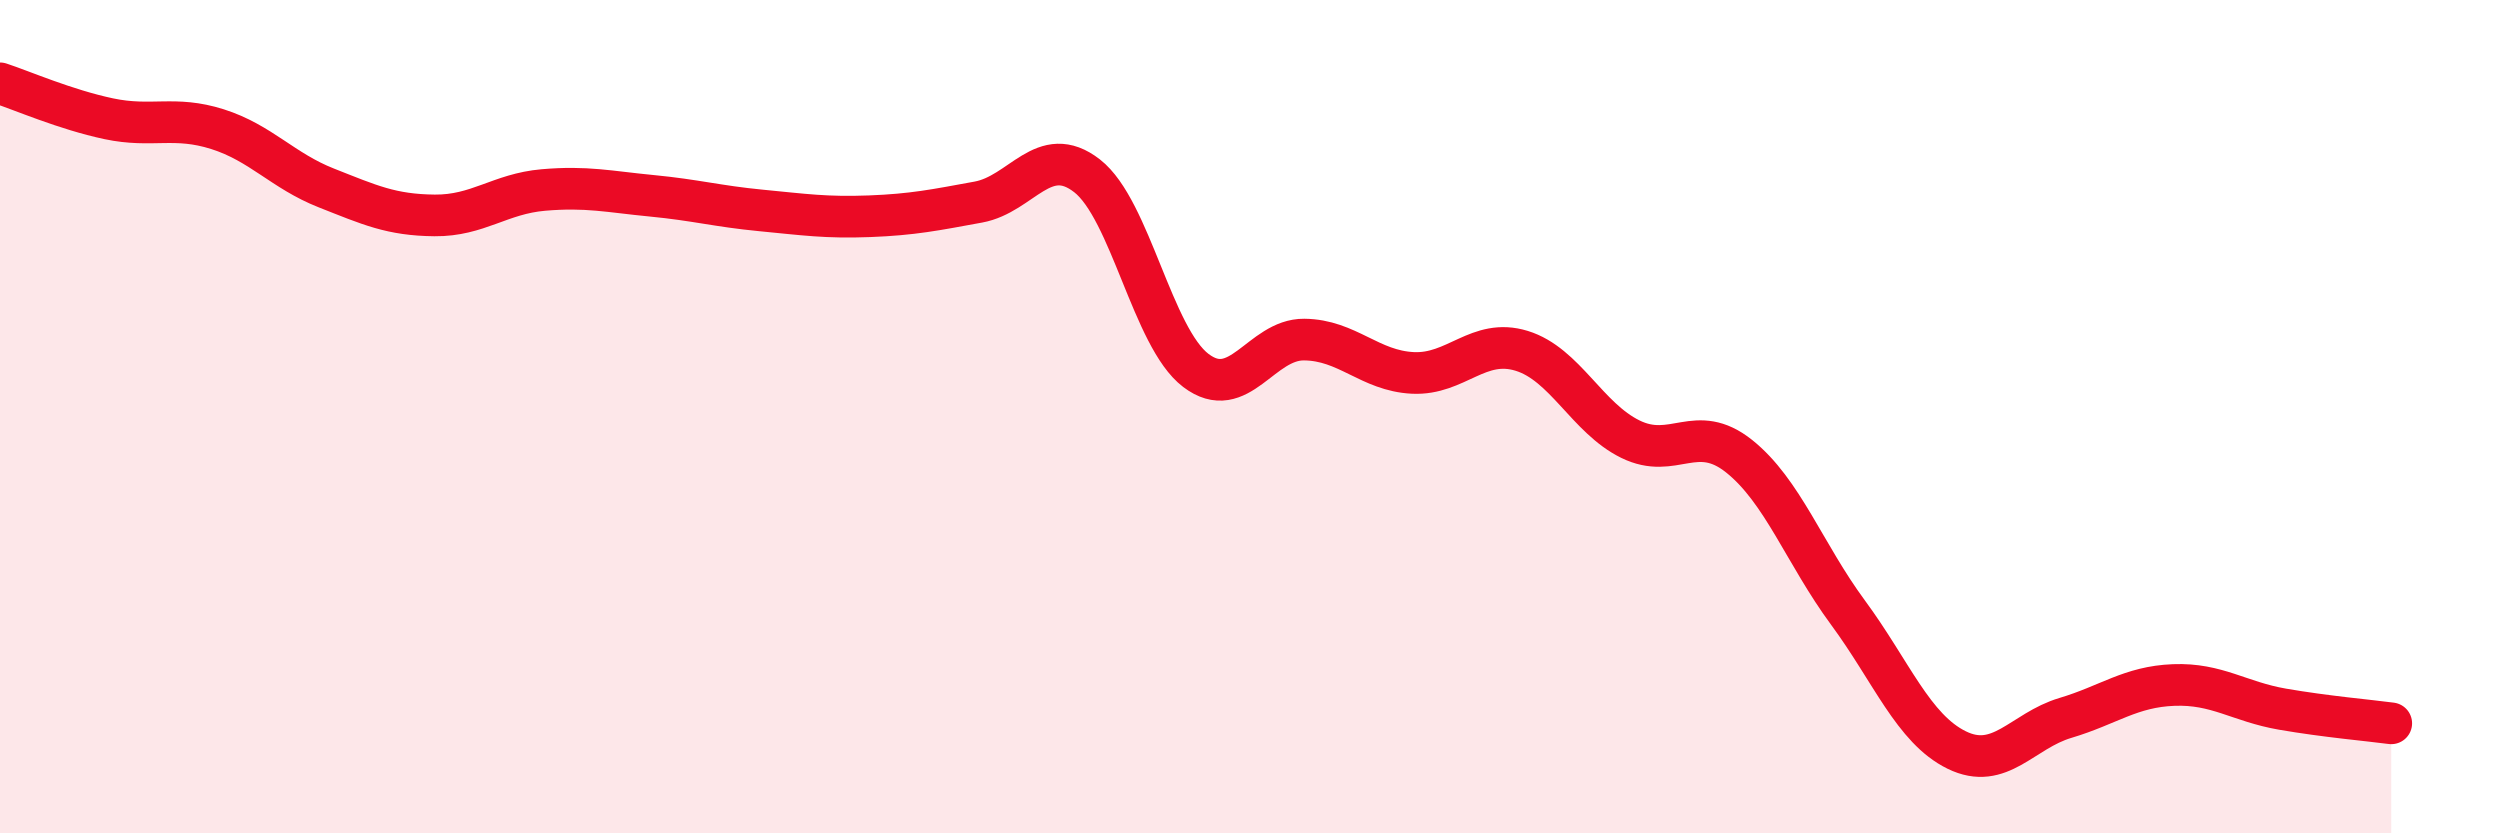
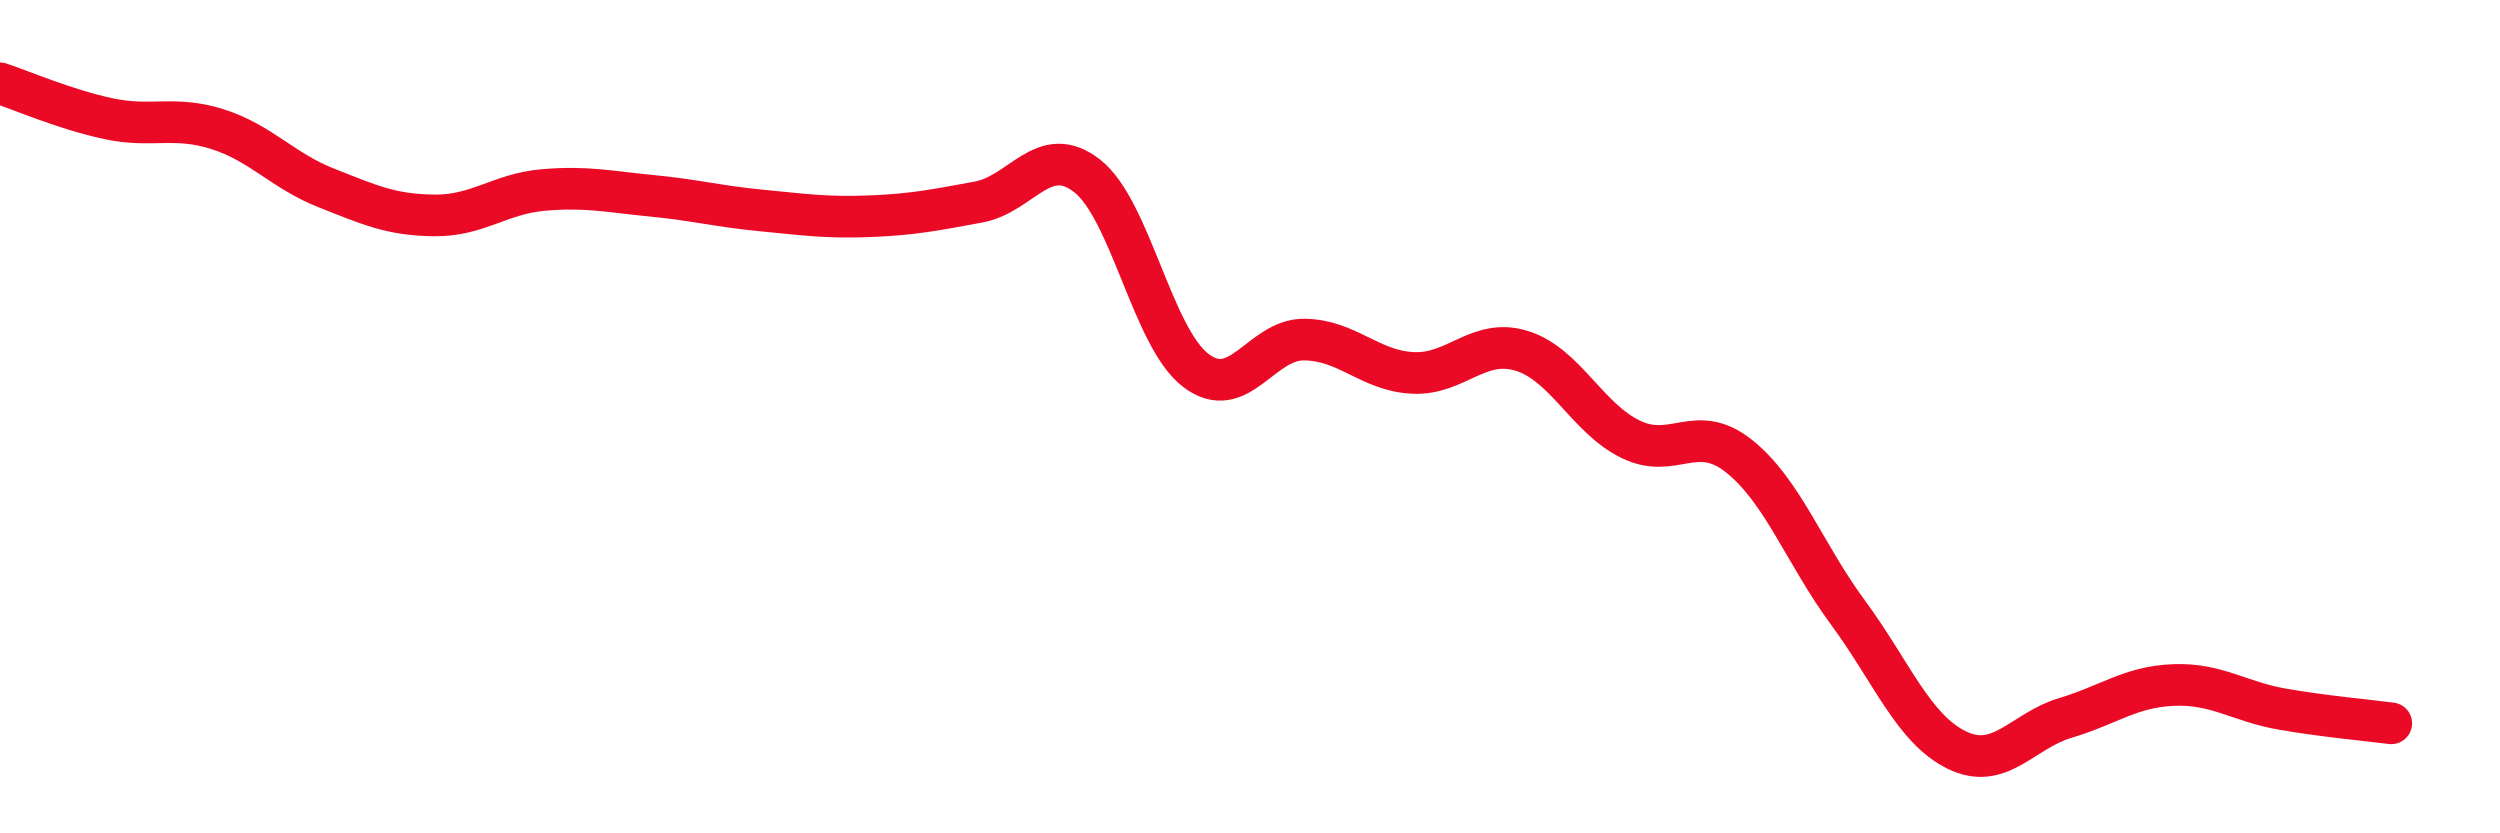
<svg xmlns="http://www.w3.org/2000/svg" width="60" height="20" viewBox="0 0 60 20">
-   <path d="M 0,2 C 0.52,2.17 1.57,2.63 2.61,2.85 C 3.65,3.07 4.18,2.77 5.22,3.1 C 6.26,3.43 6.79,4.1 7.83,4.51 C 8.87,4.92 9.39,5.16 10.43,5.17 C 11.47,5.18 12,4.65 13.04,4.56 C 14.08,4.47 14.61,4.6 15.65,4.7 C 16.69,4.8 17.22,4.95 18.26,5.05 C 19.3,5.15 19.83,5.23 20.87,5.19 C 21.91,5.15 22.44,5.04 23.48,4.85 C 24.52,4.66 25.05,3.41 26.09,4.22 C 27.13,5.03 27.66,8.1 28.7,8.89 C 29.74,9.68 30.26,8.14 31.3,8.15 C 32.34,8.16 32.87,8.9 33.91,8.95 C 34.95,9 35.48,8.1 36.52,8.42 C 37.56,8.74 38.09,10.03 39.13,10.54 C 40.17,11.05 40.7,10.12 41.74,10.95 C 42.78,11.78 43.31,13.29 44.35,14.7 C 45.39,16.11 45.92,17.49 46.96,18 C 48,18.51 48.53,17.54 49.57,17.23 C 50.61,16.92 51.13,16.48 52.17,16.44 C 53.21,16.4 53.74,16.84 54.78,17.02 C 55.82,17.2 56.87,17.29 57.39,17.36L57.39 20L0 20Z" fill="#EB0A25" opacity="0.1" stroke-linecap="round" stroke-linejoin="round" />
  <path d="M 0,2 C 0.52,2.17 1.57,2.63 2.61,2.85 C 3.65,3.07 4.18,2.77 5.22,3.1 C 6.26,3.43 6.79,4.1 7.83,4.51 C 8.87,4.92 9.39,5.16 10.43,5.17 C 11.47,5.18 12,4.65 13.04,4.56 C 14.08,4.47 14.61,4.6 15.65,4.7 C 16.69,4.8 17.22,4.95 18.26,5.05 C 19.3,5.15 19.83,5.23 20.87,5.19 C 21.91,5.15 22.44,5.04 23.48,4.85 C 24.52,4.66 25.05,3.41 26.09,4.22 C 27.13,5.03 27.66,8.1 28.7,8.89 C 29.74,9.68 30.26,8.14 31.3,8.15 C 32.34,8.16 32.87,8.9 33.91,8.95 C 34.95,9 35.48,8.1 36.52,8.42 C 37.56,8.74 38.09,10.03 39.13,10.54 C 40.17,11.05 40.7,10.12 41.74,10.95 C 42.78,11.78 43.31,13.29 44.35,14.7 C 45.39,16.11 45.92,17.49 46.96,18 C 48,18.51 48.53,17.54 49.57,17.23 C 50.61,16.92 51.13,16.48 52.17,16.44 C 53.21,16.4 53.74,16.84 54.78,17.02 C 55.82,17.2 56.87,17.29 57.39,17.36" stroke="#EB0A25" stroke-width="1" fill="none" stroke-linecap="round" stroke-linejoin="round" />
</svg>